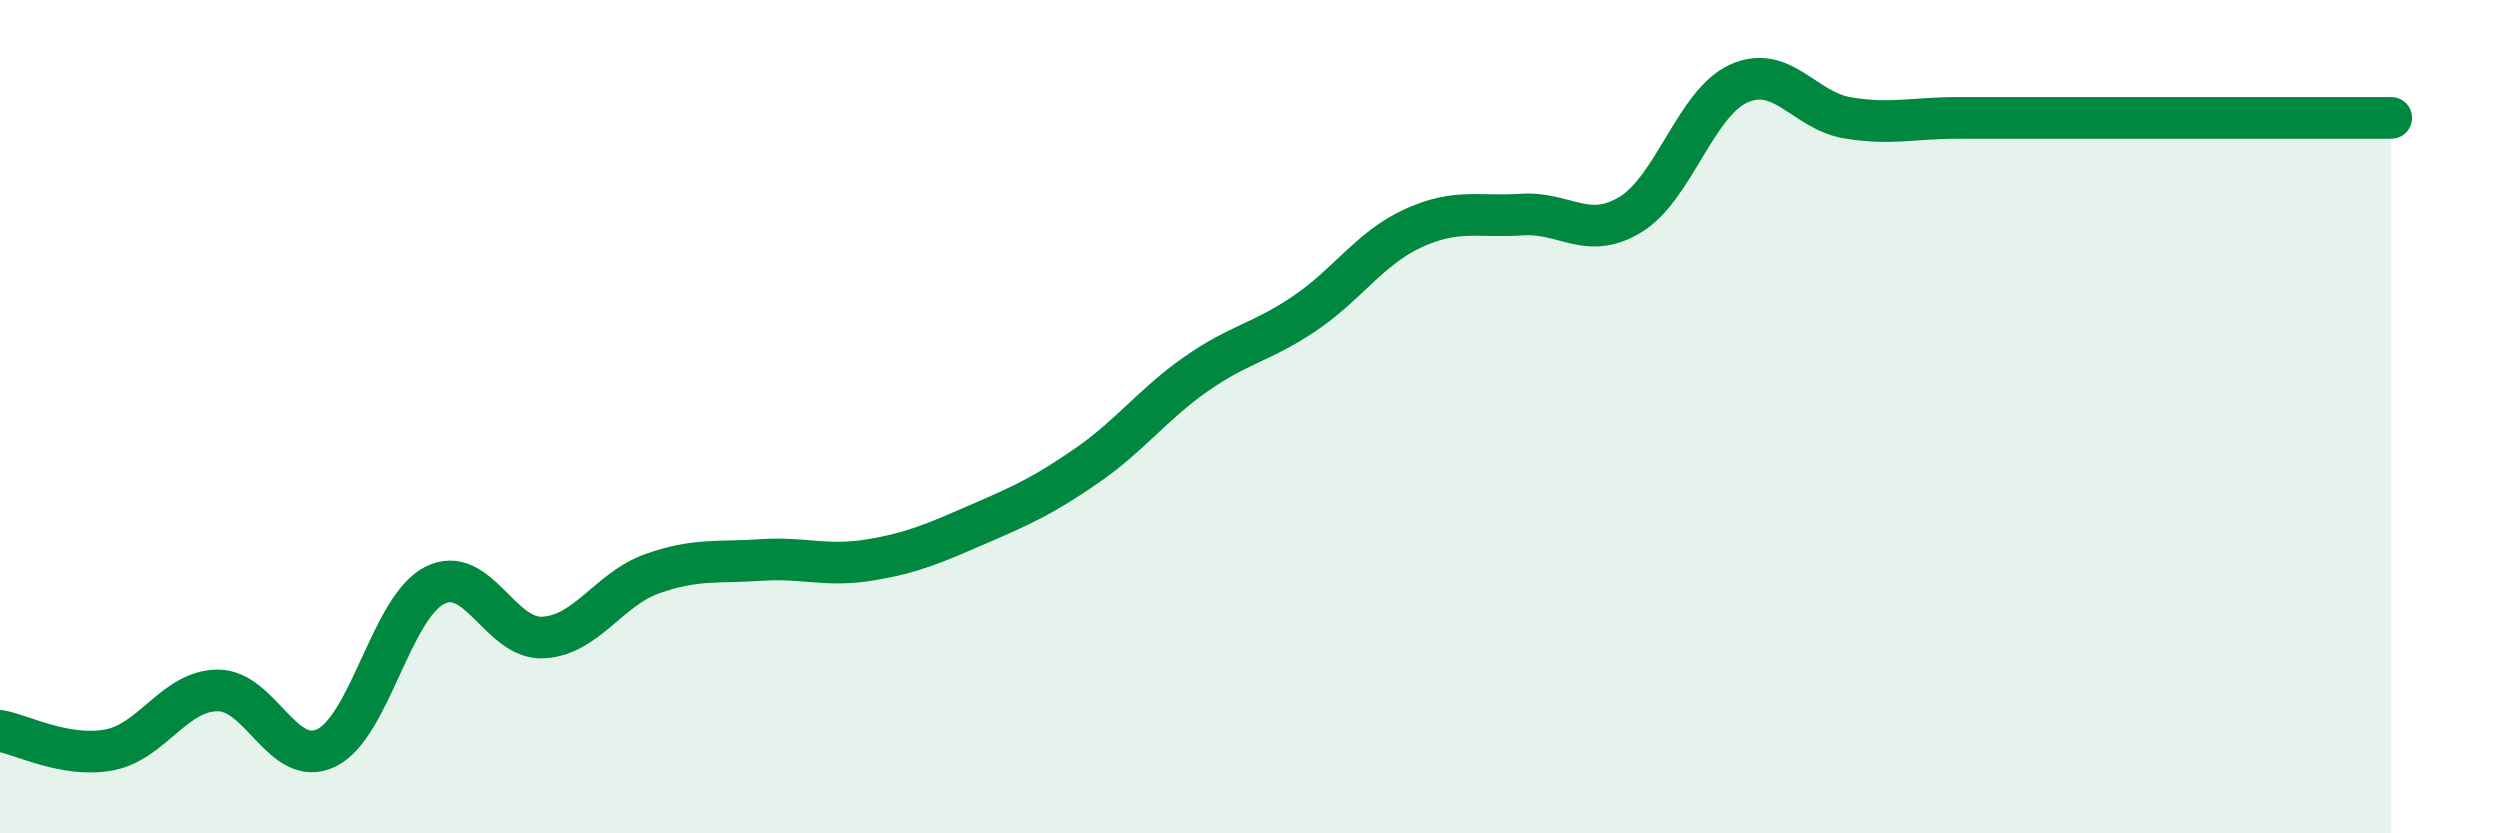
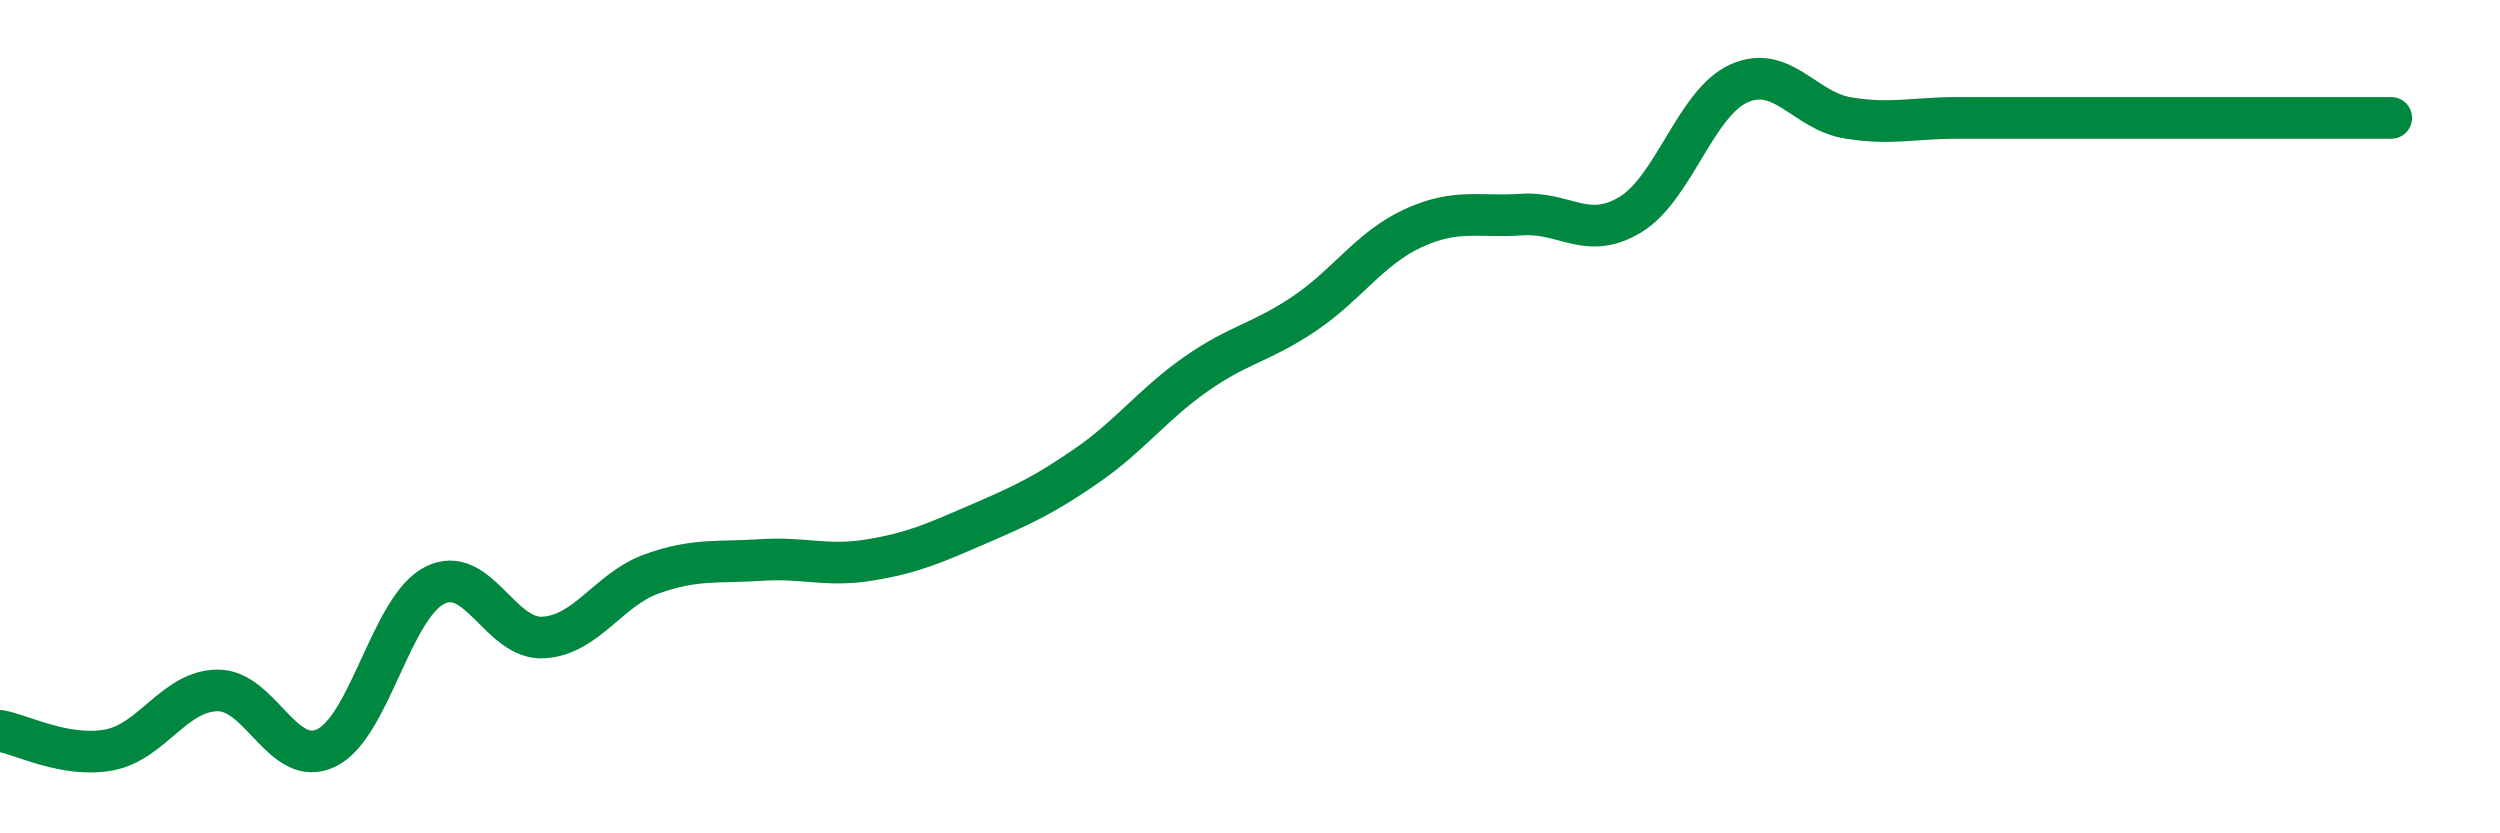
<svg xmlns="http://www.w3.org/2000/svg" width="60" height="20" viewBox="0 0 60 20">
-   <path d="M 0,17.54 C 0.52,17.63 1.57,18.19 2.61,18 C 3.65,17.81 4.18,16.58 5.22,16.57 C 6.26,16.56 6.79,18.45 7.83,17.95 C 8.87,17.45 9.39,14.58 10.43,14.05 C 11.47,13.52 12,15.36 13.04,15.3 C 14.08,15.24 14.61,14.14 15.65,13.77 C 16.69,13.4 17.22,13.51 18.26,13.44 C 19.3,13.37 19.83,13.61 20.87,13.44 C 21.91,13.27 22.44,13.03 23.48,12.58 C 24.52,12.13 25.05,11.89 26.09,11.17 C 27.13,10.45 27.66,9.71 28.7,8.98 C 29.74,8.25 30.26,8.23 31.3,7.53 C 32.34,6.83 32.87,5.96 33.91,5.48 C 34.95,5 35.48,5.22 36.52,5.15 C 37.56,5.08 38.09,5.78 39.13,5.15 C 40.17,4.52 40.7,2.46 41.74,2 C 42.78,1.54 43.31,2.66 44.35,2.83 C 45.39,3 45.92,2.83 46.96,2.83 C 48,2.83 48.53,2.83 49.57,2.83 C 50.61,2.83 51.13,2.83 52.17,2.83 C 53.21,2.83 53.74,2.83 54.78,2.83 C 55.82,2.83 56.87,2.83 57.39,2.83L57.39 20L0 20Z" fill="#008740" opacity="0.1" stroke-linecap="round" stroke-linejoin="round" />
  <path d="M 0,17.54 C 0.52,17.63 1.57,18.19 2.61,18 C 3.65,17.81 4.18,16.58 5.22,16.57 C 6.26,16.56 6.79,18.45 7.83,17.95 C 8.87,17.45 9.39,14.58 10.43,14.05 C 11.47,13.52 12,15.36 13.04,15.3 C 14.08,15.24 14.61,14.14 15.65,13.77 C 16.69,13.4 17.22,13.51 18.26,13.44 C 19.3,13.37 19.83,13.61 20.87,13.44 C 21.91,13.27 22.44,13.03 23.48,12.58 C 24.52,12.13 25.05,11.89 26.09,11.17 C 27.13,10.45 27.66,9.71 28.7,8.98 C 29.74,8.25 30.26,8.23 31.3,7.53 C 32.34,6.83 32.87,5.96 33.91,5.48 C 34.95,5 35.48,5.22 36.52,5.15 C 37.56,5.08 38.09,5.78 39.13,5.15 C 40.17,4.52 40.7,2.46 41.74,2 C 42.78,1.54 43.31,2.66 44.35,2.83 C 45.39,3 45.92,2.83 46.96,2.83 C 48,2.83 48.53,2.83 49.57,2.83 C 50.61,2.83 51.13,2.83 52.17,2.83 C 53.21,2.83 53.74,2.83 54.78,2.83 C 55.82,2.83 56.87,2.83 57.39,2.83" stroke="#008740" stroke-width="1" fill="none" stroke-linecap="round" stroke-linejoin="round" />
</svg>